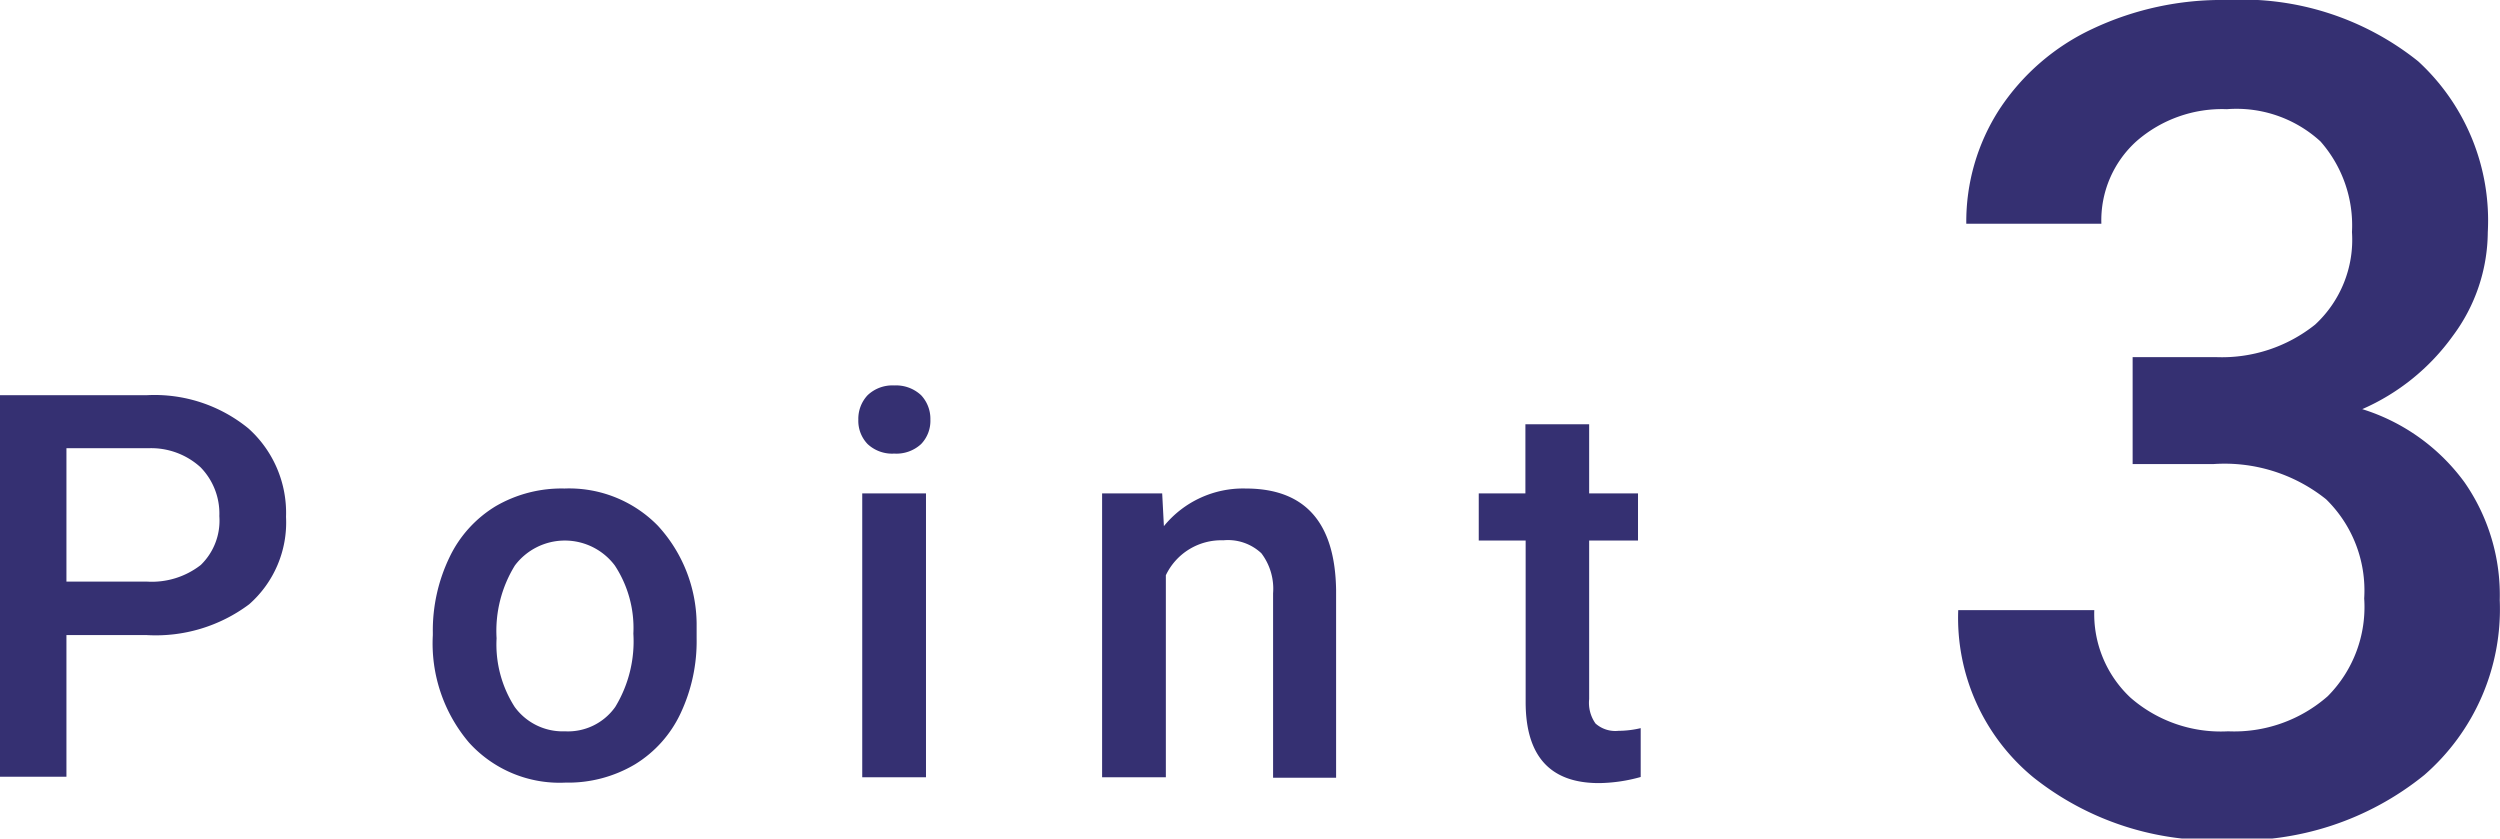
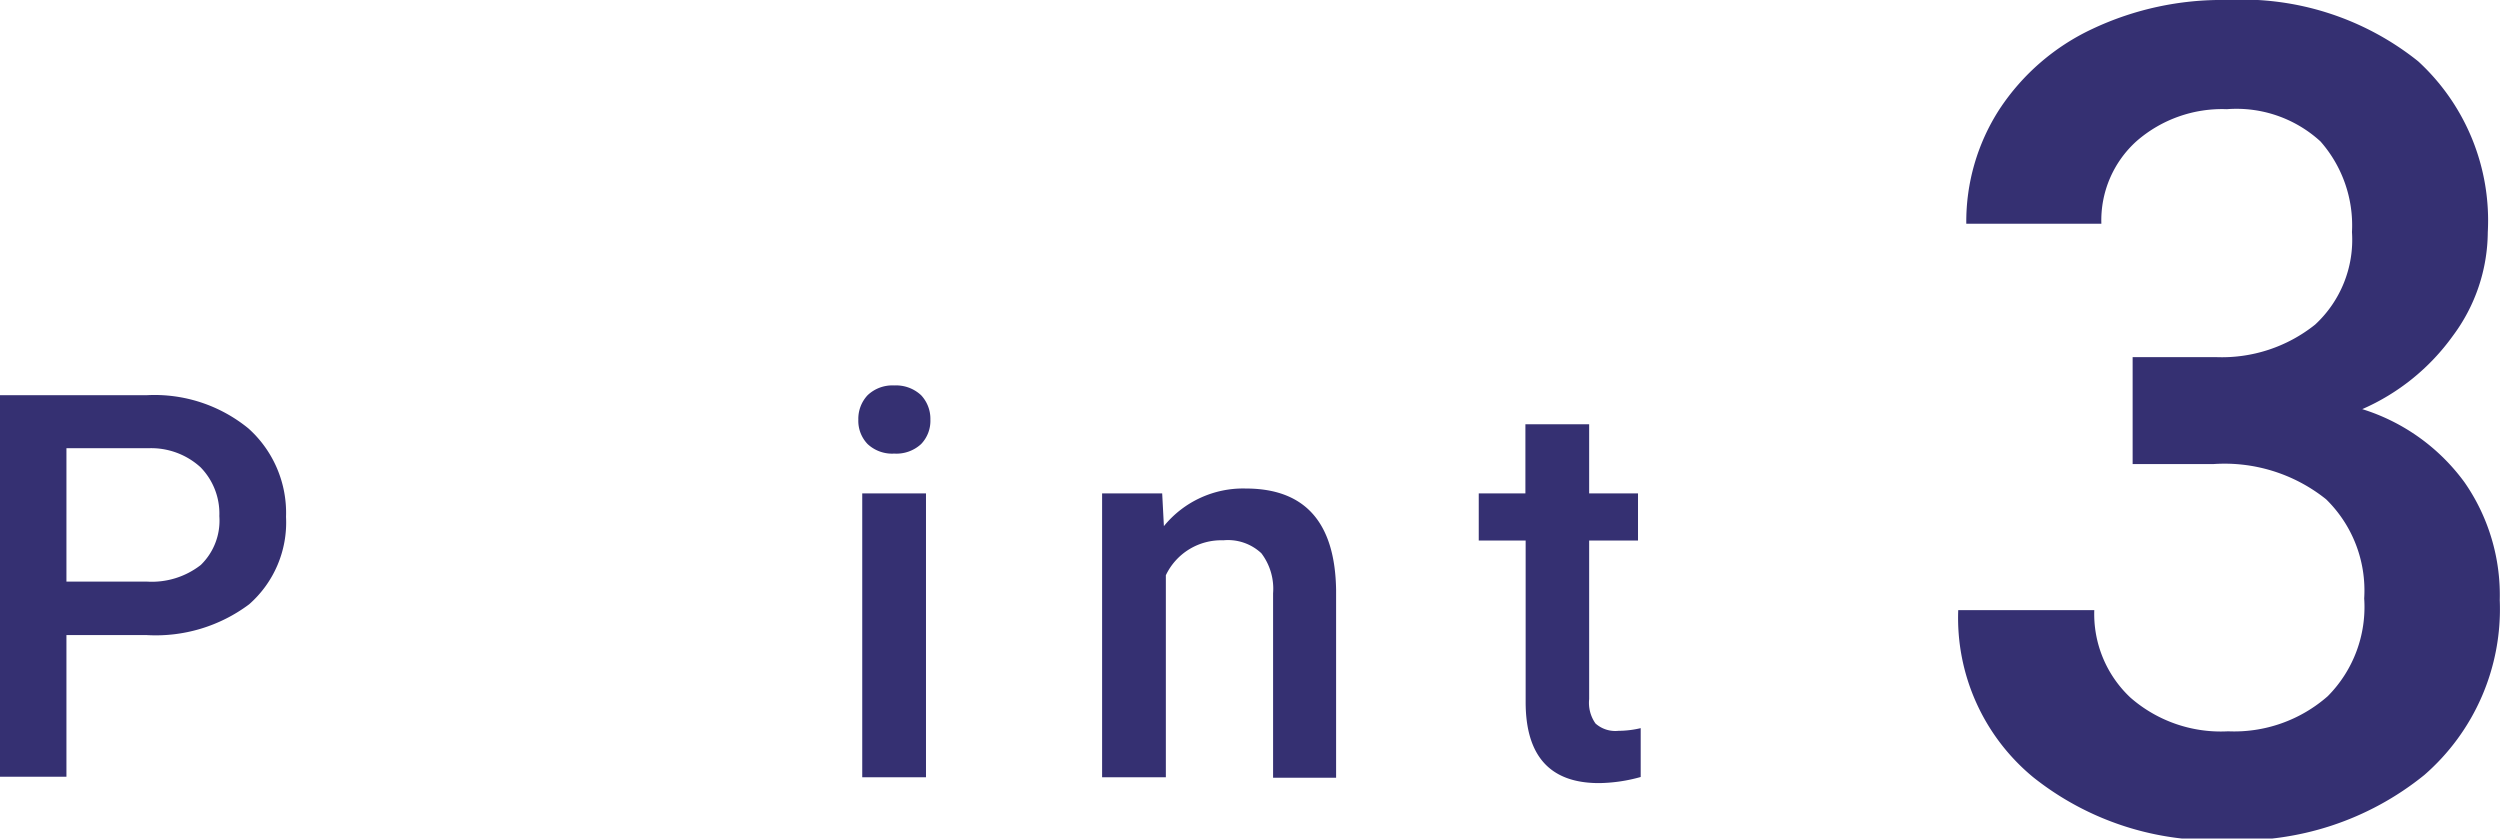
<svg xmlns="http://www.w3.org/2000/svg" viewBox="0 0 102.35 34.33">
  <g fill="#353072">
    <path d="m2.72 26v5.8h-2.72v-15.62h6a6.07 6.07 0 0 1 4.17 1.36 4.64 4.64 0 0 1 1.54 3.62 4.46 4.46 0 0 1 -1.51 3.58 6.38 6.38 0 0 1 -4.2 1.26zm0-2.19h3.28a3.26 3.26 0 0 0 2.22-.68 2.53 2.53 0 0 0 .76-2 2.71 2.71 0 0 0 -.77-2 3 3 0 0 0 -2.13-.78h-3.36z" />
-     <path d="m17.72 25.9a6.9 6.9 0 0 1 .68-3.08 4.91 4.91 0 0 1 1.9-2.1 5.36 5.36 0 0 1 2.81-.72 5.08 5.08 0 0 1 3.82 1.52 6 6 0 0 1 1.59 4v.62a6.92 6.92 0 0 1 -.66 3.07 4.86 4.86 0 0 1 -1.86 2.08 5.36 5.36 0 0 1 -2.85.75 5 5 0 0 1 -3.95-1.64 6.27 6.27 0 0 1 -1.48-4.4zm2.61.23a4.74 4.74 0 0 0 .74 2.81 2.43 2.43 0 0 0 2.06 1 2.37 2.37 0 0 0 2.06-1 5.17 5.17 0 0 0 .74-3 4.66 4.66 0 0 0 -.76-2.79 2.56 2.56 0 0 0 -4.09 0 5.1 5.1 0 0 0 -.75 2.98z" />
    <path d="m35.14 17.18a1.41 1.41 0 0 1 .38-1 1.47 1.47 0 0 1 1.09-.4 1.5 1.5 0 0 1 1.1.4 1.41 1.41 0 0 1 .38 1 1.37 1.37 0 0 1 -.38 1 1.49 1.49 0 0 1 -1.1.39 1.47 1.47 0 0 1 -1.09-.39 1.37 1.37 0 0 1 -.38-1zm2.77 14.64h-2.61v-11.62h2.61z" />
    <path d="m47.58 20.2.07 1.34a4.18 4.18 0 0 1 3.35-1.54q3.64 0 3.7 4.16v7.68h-2.58v-7.55a2.4 2.4 0 0 0 -.48-1.64 2 2 0 0 0 -1.56-.53 2.51 2.51 0 0 0 -2.35 1.43v8.27h-2.61v-11.62z" />
    <path d="m65.06 17.37v2.83h2v1.93h-2v6.49a1.47 1.47 0 0 0 .26 1 1.22 1.22 0 0 0 .94.3 4 4 0 0 0 .91-.11v2a6.55 6.55 0 0 1 -1.71.25q-3 0-3-3.32v-6.61h-1.92v-1.93h1.91v-2.83z" />
    <path d="m87.31 14.62h3.4a6.11 6.11 0 0 0 4.07-1.33 4.73 4.73 0 0 0 1.51-3.79 5.2 5.2 0 0 0 -1.29-3.71 5.09 5.09 0 0 0 -3.83-1.32 5.33 5.33 0 0 0 -3.69 1.3 4.36 4.36 0 0 0 -1.45 3.39h-5.53a8.46 8.46 0 0 1 1.36-4.69 9.23 9.23 0 0 1 3.81-3.29 12.41 12.41 0 0 1 5.48-1.18 11.54 11.54 0 0 1 7.85 2.51 8.85 8.85 0 0 1 2.85 7 7.17 7.17 0 0 1 -1.43 4.24 9 9 0 0 1 -3.71 3 8.2 8.2 0 0 1 4.19 3 8.09 8.09 0 0 1 1.44 4.82 9 9 0 0 1 -3.09 7.16 12 12 0 0 1 -8.11 2.66 11.86 11.86 0 0 1 -7.9-2.57 8.45 8.45 0 0 1 -3.07-6.84h5.57a4.69 4.69 0 0 0 1.48 3.58 5.62 5.62 0 0 0 4 1.38 5.8 5.8 0 0 0 4.08-1.44 5.18 5.18 0 0 0 1.49-4 5.22 5.22 0 0 0 -1.56-4.06 6.65 6.65 0 0 0 -4.63-1.44h-3.29z" />
  </g>
</svg>